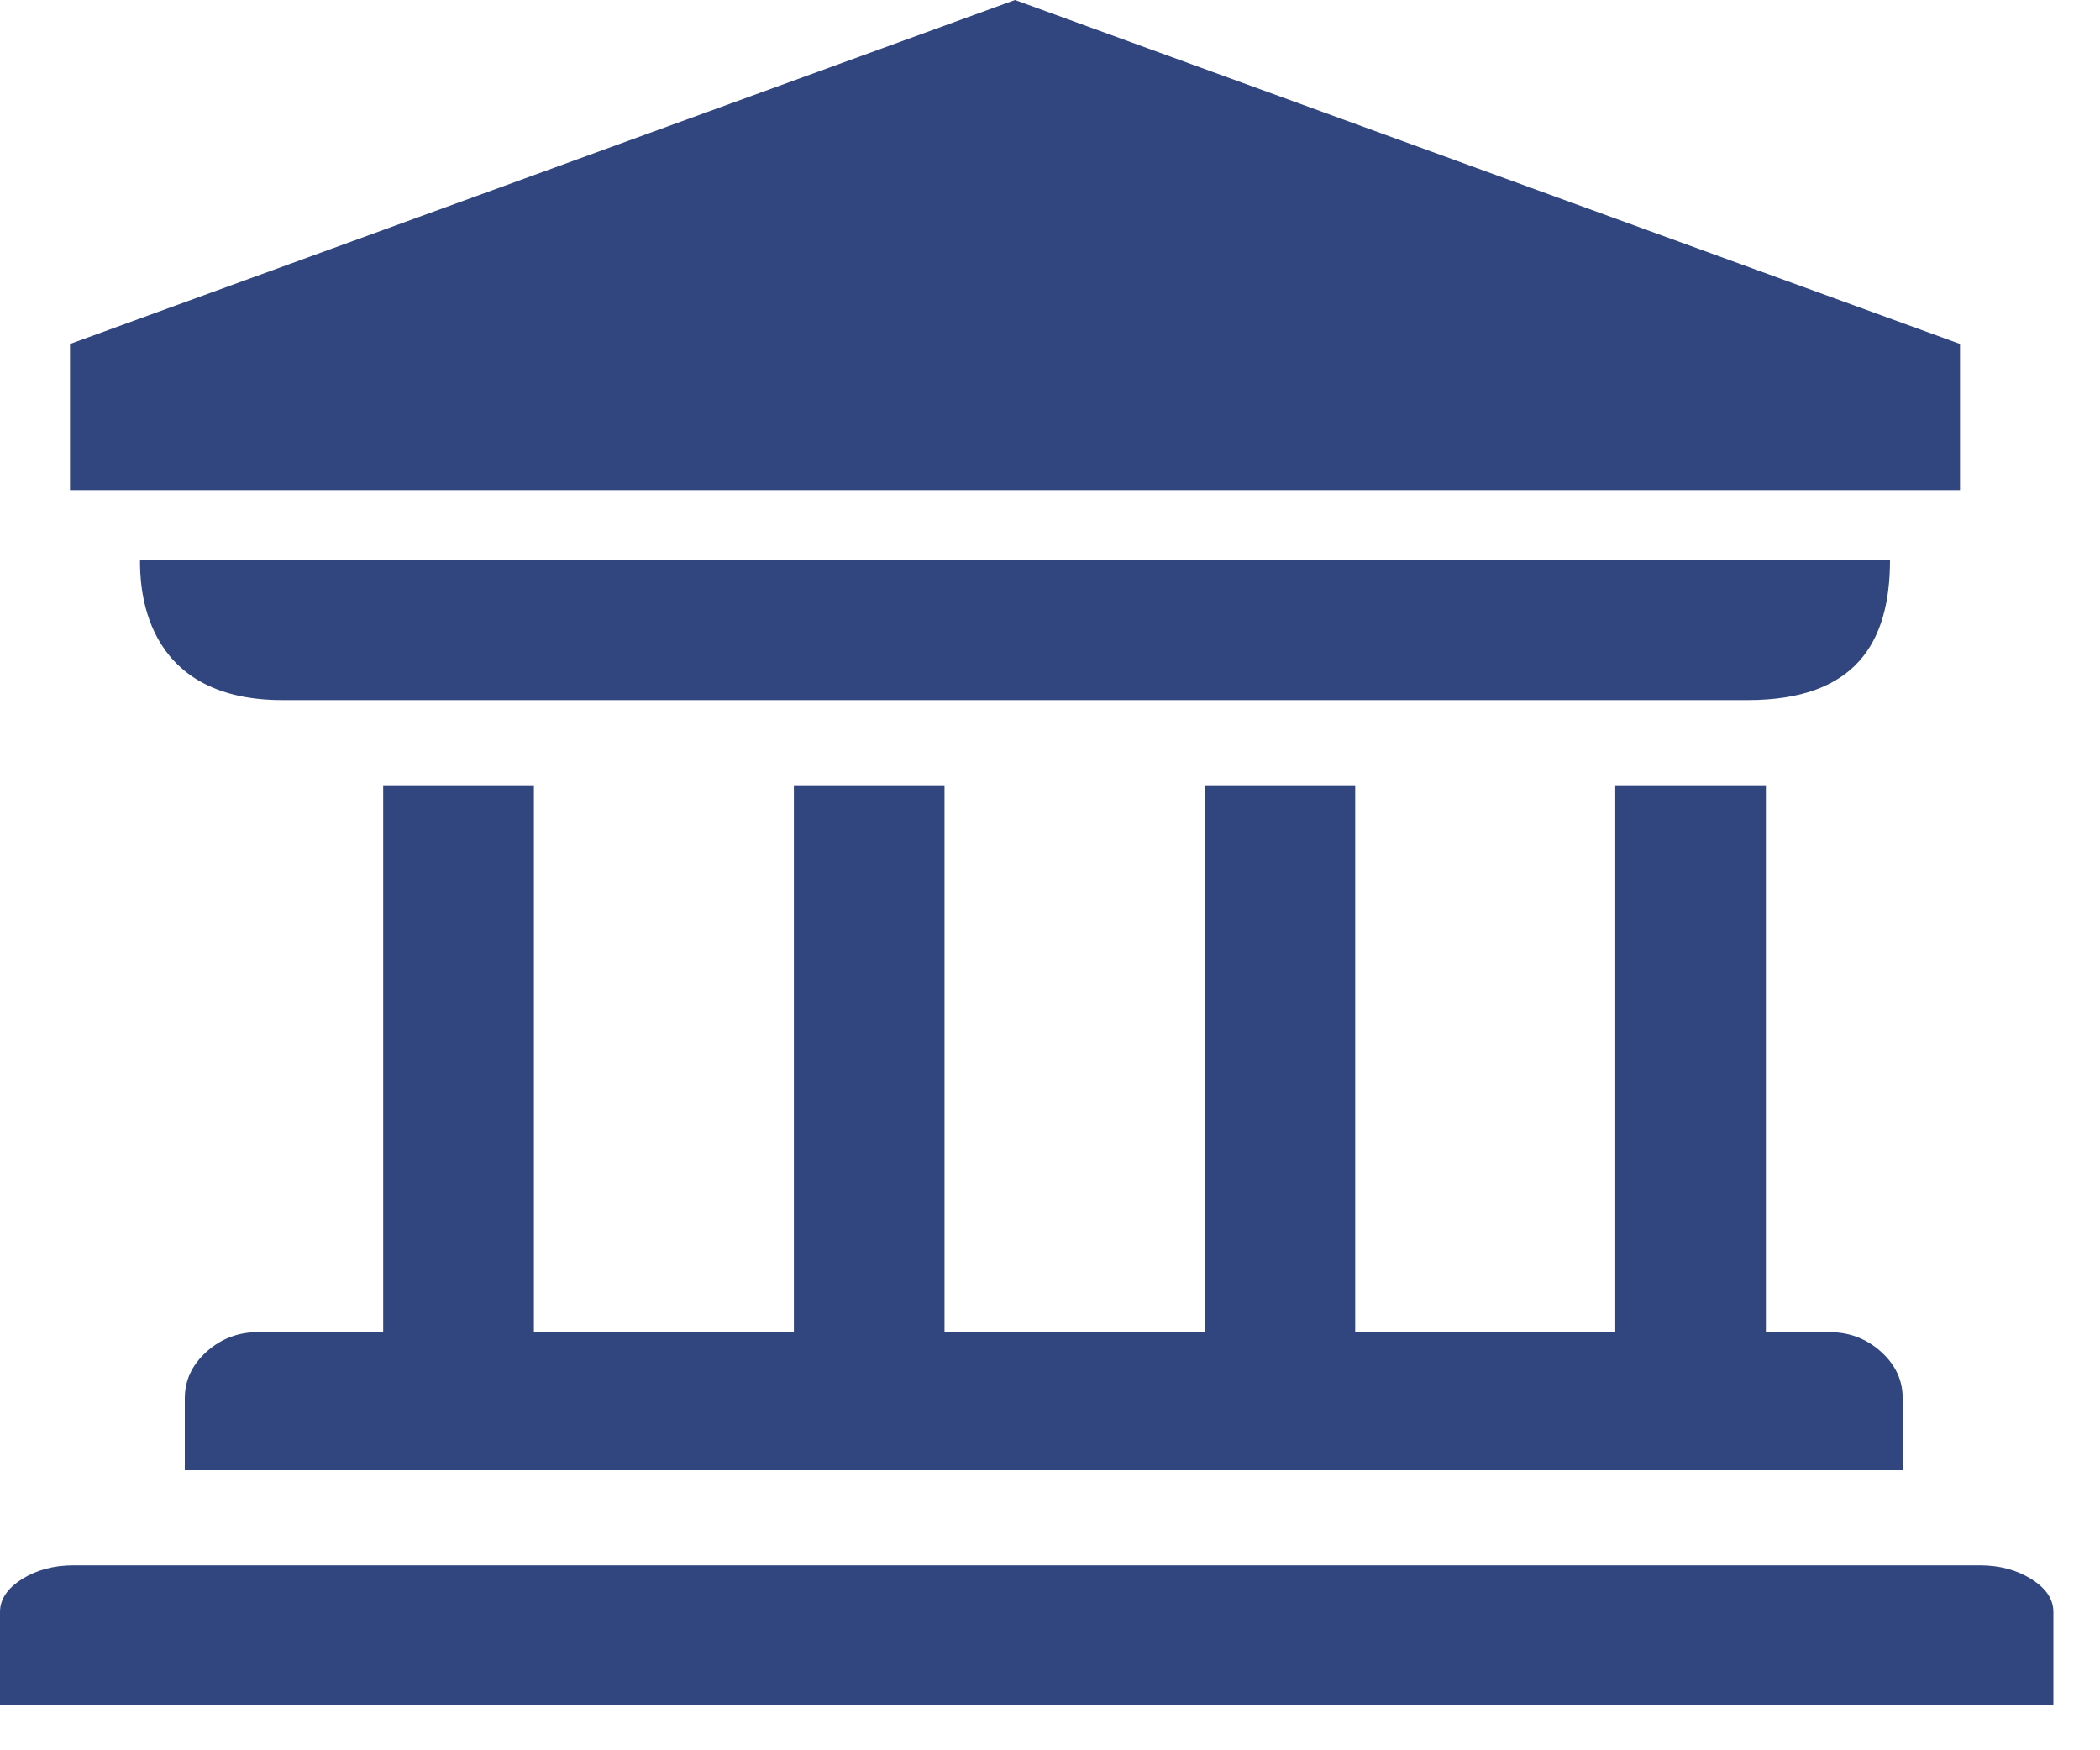
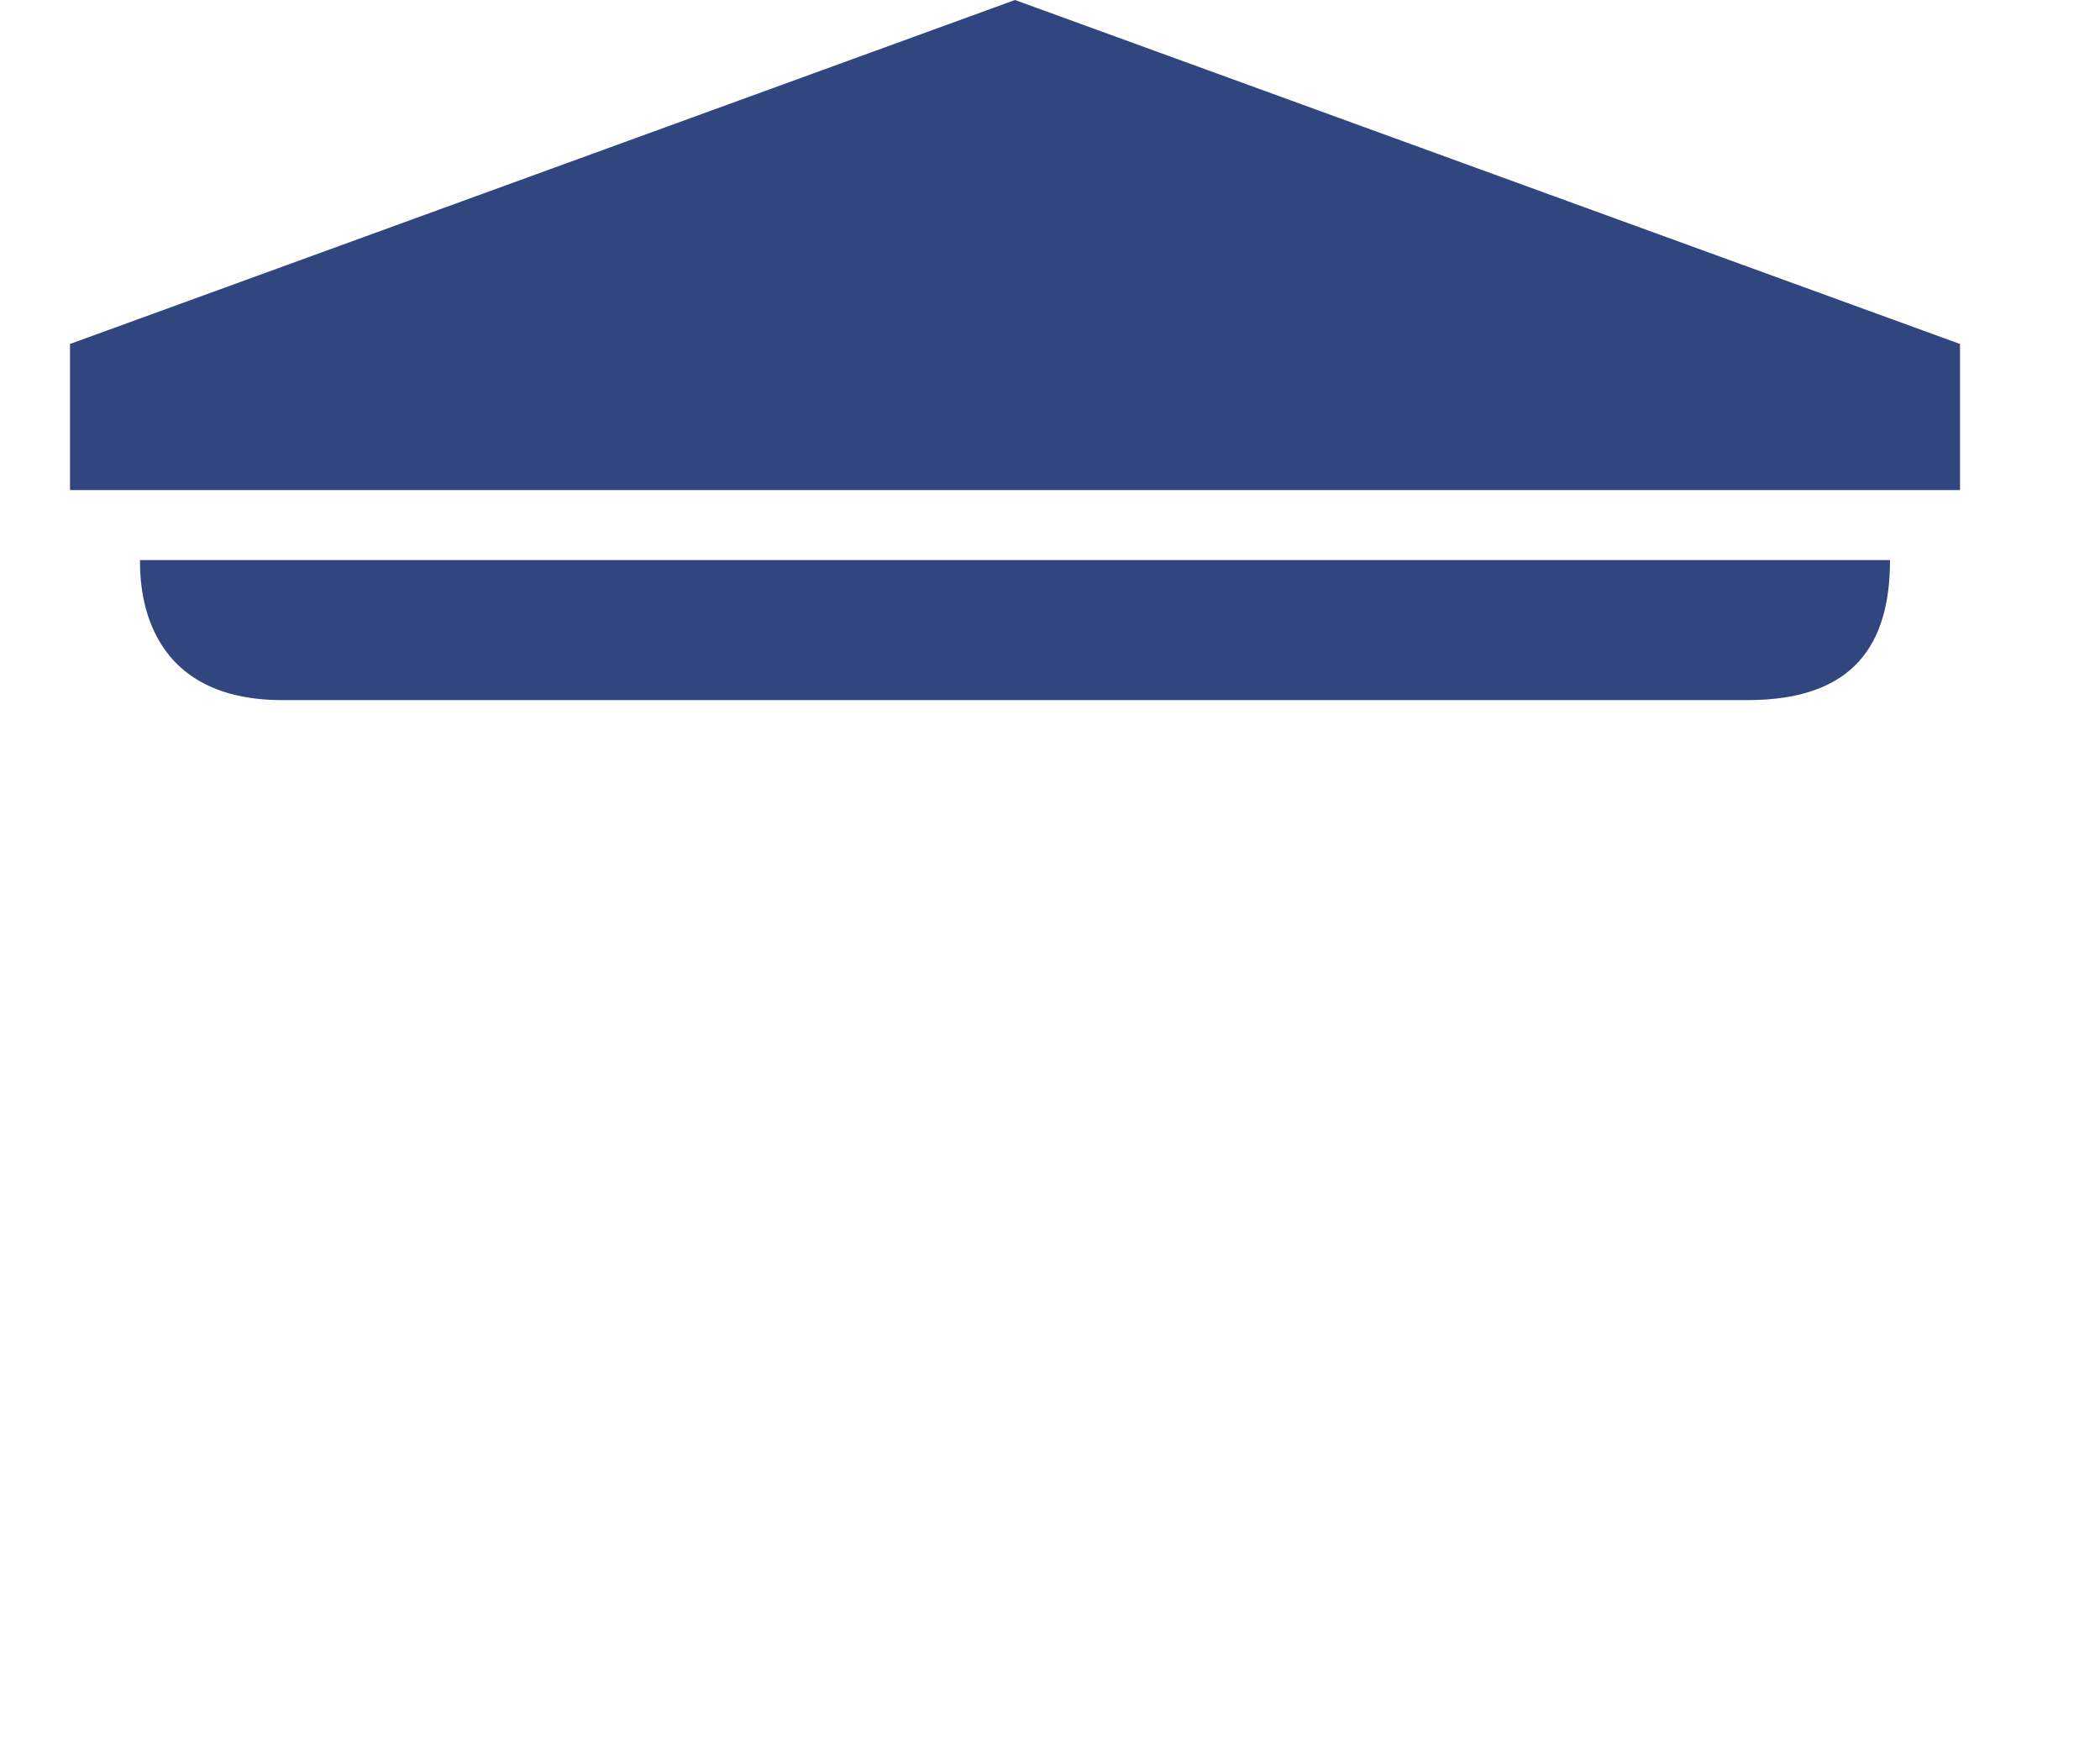
<svg xmlns="http://www.w3.org/2000/svg" width="30" height="25" viewBox="0 0 30 25" fill="none">
  <path d="M14.5 0L28 4.913V7C18.876 7 8.246 7 1 7V4.913L14.5 0Z" fill="#31467E" />
  <path d="M27 8C27 9.186 26.5 10 24.965 10H4.035C2 10 2 8.321 2 8H27Z" fill="#31467E" />
-   <path d="M5.474 11.216H7.627V19.027H11.341V11.216H13.493V19.027H17.208V11.216H19.36V19.027H23.075V11.216H25.227V19.027H26.129C26.415 19.027 26.661 19.119 26.87 19.306C27.079 19.494 27.181 19.713 27.181 19.971V21H2.64V19.971C2.64 19.717 2.743 19.494 2.952 19.306C3.161 19.119 3.406 19.027 3.692 19.027H5.474V11.216Z" fill="#31467E" />
-   <path d="M29.022 22.556C29.231 22.689 29.334 22.843 29.334 23.026V24.358H0V23.026C0 22.846 0.103 22.689 0.312 22.556C0.521 22.424 0.766 22.358 1.052 22.358H28.281C28.567 22.358 28.813 22.424 29.022 22.556Z" fill="#31467E" />
</svg>